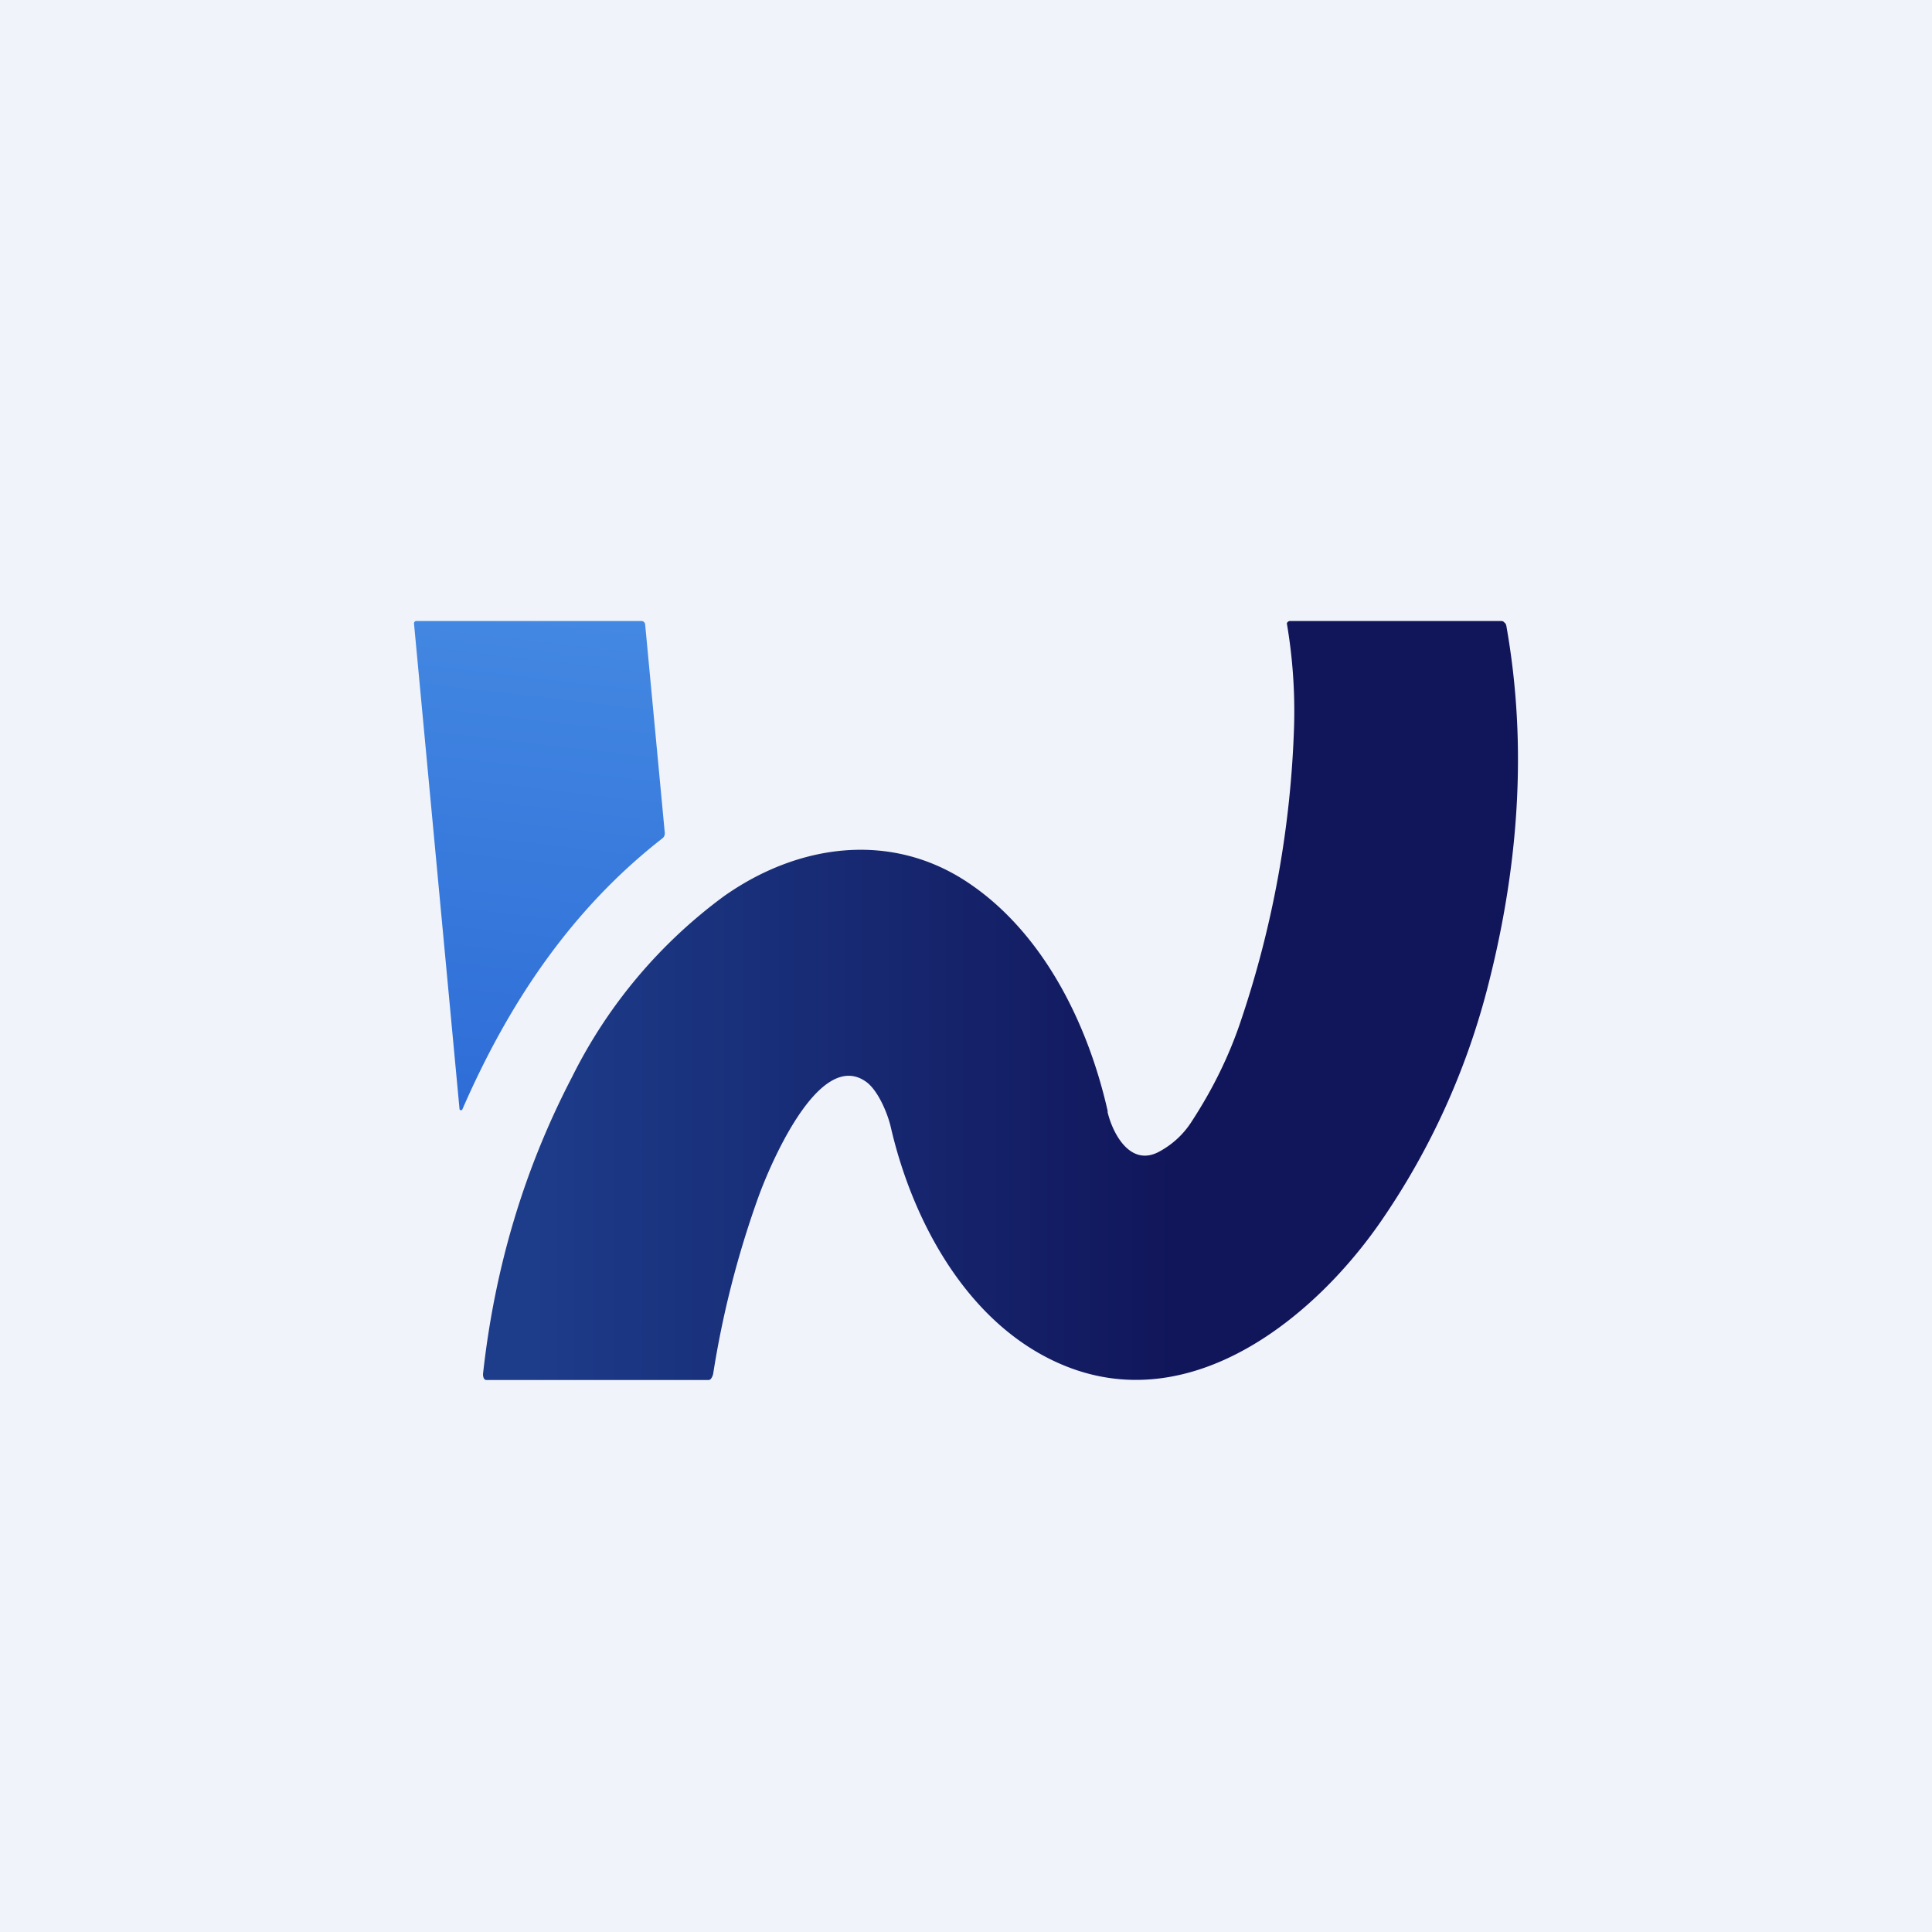
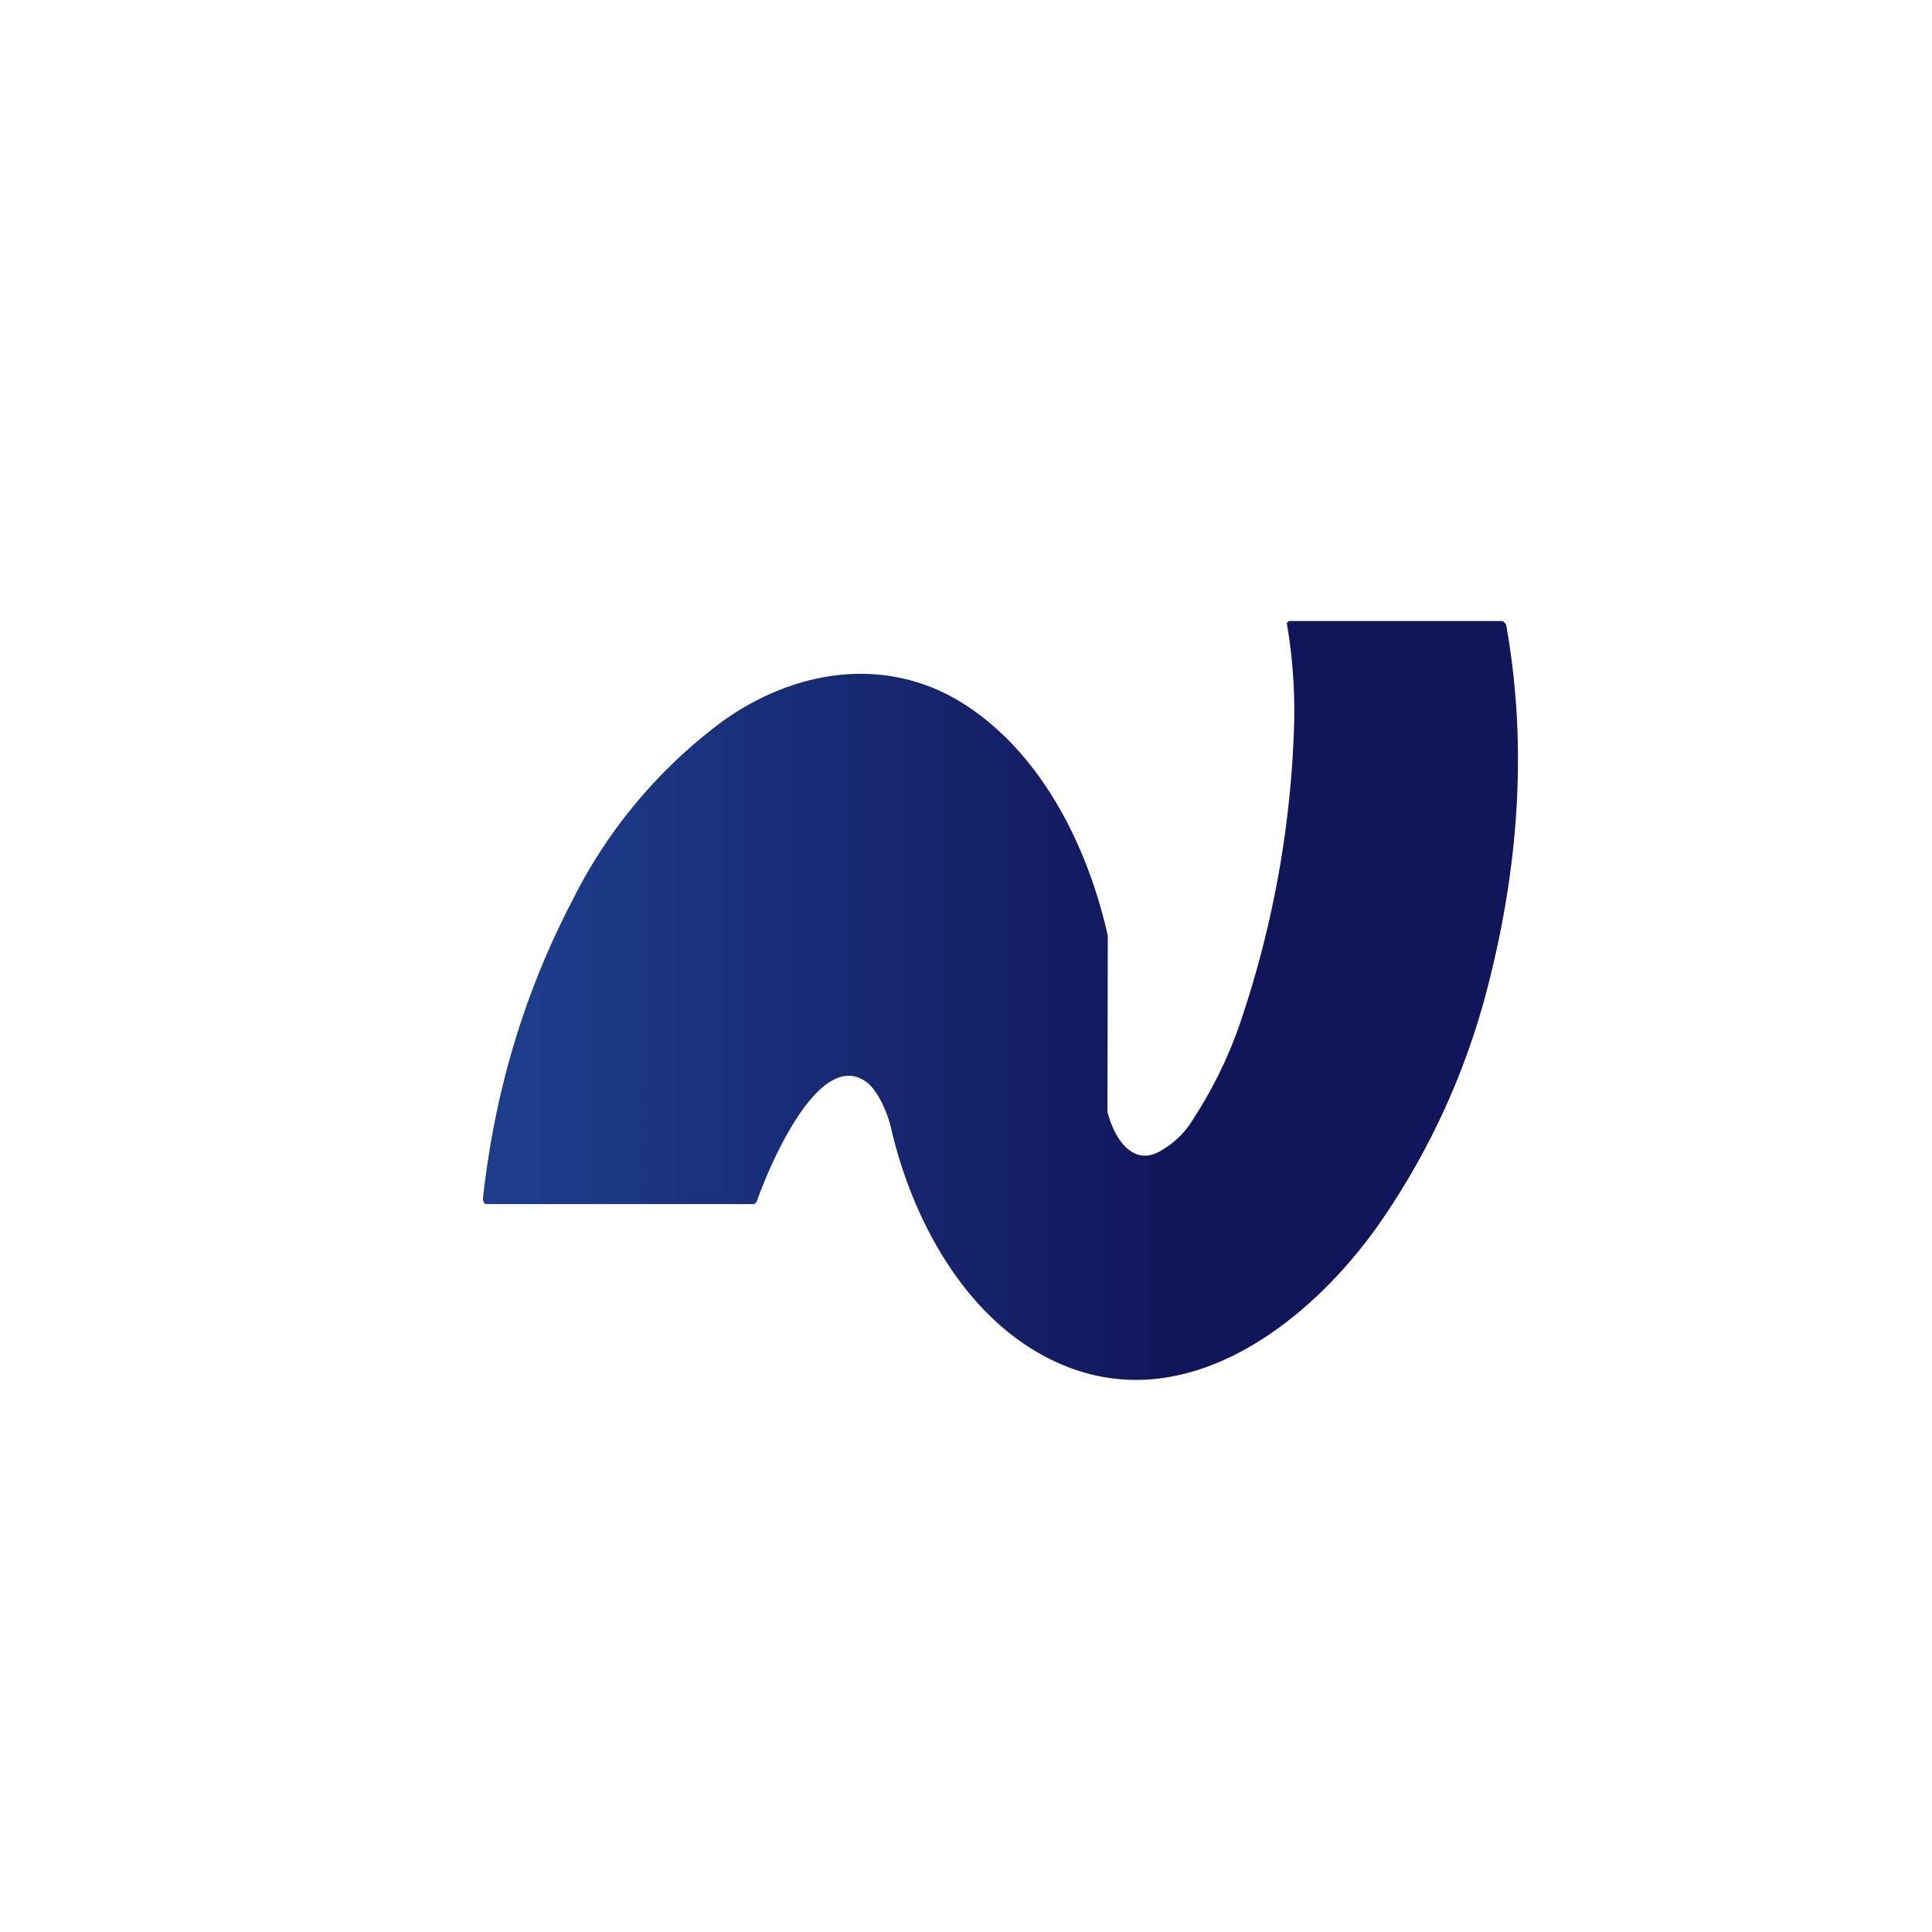
<svg xmlns="http://www.w3.org/2000/svg" width="56" height="56" viewBox="0 0 56 56">
-   <path fill="#F0F3FA" d="M0 0h56v56H0z" />
-   <path d="M13.32 32.15 12 18.07a.07.07 0 0 1 .02-.05.07.07 0 0 1 .05-.02h6.52a.11.11 0 0 1 .11.1l.57 6.05c0 .06-.02.11-.07.15-2.63 2.05-4.45 4.76-5.8 7.86l-.02.02h-.02a.04.04 0 0 1-.04-.03Z" fill="url(#a)" />
-   <path d="M32.1 32.22c.15.64.67 1.63 1.52 1.15.38-.21.69-.5.92-.86.62-.95 1.1-1.93 1.44-2.96a29.58 29.58 0 0 0 1.53-8.52 15.1 15.1 0 0 0-.21-2.96.1.1 0 0 1 .1-.07h6.1c.04 0 .08.01.1.04.03.02.05.05.06.09.63 3.53.35 7.09-.57 10.6a21.28 21.28 0 0 1-2.98 6.55c-1.95 2.89-5.6 5.88-9.36 4.26-2.7-1.16-4.3-4.13-4.93-6.87-.1-.43-.38-1.07-.71-1.31-1.38-1-2.83 2.5-3.14 3.37a27.94 27.94 0 0 0-1.3 5.1c-.02.07-.06.17-.13.17H14.1c-.08 0-.1-.1-.1-.17.34-3.1 1.2-5.96 2.58-8.61a14.53 14.53 0 0 1 4.4-5.24c2.15-1.52 4.83-1.89 7.06-.41 2.2 1.46 3.5 4.11 4.07 6.65Z" fill="url(#b)" />
+   <path d="M32.1 32.22c.15.64.67 1.63 1.52 1.15.38-.21.69-.5.92-.86.62-.95 1.1-1.93 1.44-2.96a29.58 29.58 0 0 0 1.53-8.52 15.1 15.1 0 0 0-.21-2.96.1.1 0 0 1 .1-.07h6.1c.04 0 .08.01.1.04.03.02.05.05.06.09.63 3.53.35 7.09-.57 10.6a21.28 21.28 0 0 1-2.98 6.55c-1.95 2.89-5.6 5.88-9.36 4.26-2.7-1.16-4.3-4.13-4.93-6.87-.1-.43-.38-1.07-.71-1.31-1.38-1-2.83 2.5-3.14 3.37c-.02.07-.06.17-.13.17H14.1c-.08 0-.1-.1-.1-.17.34-3.1 1.2-5.96 2.58-8.61a14.53 14.53 0 0 1 4.4-5.24c2.15-1.52 4.83-1.89 7.06-.41 2.2 1.46 3.5 4.11 4.07 6.65Z" fill="url(#b)" />
  <defs>
    <linearGradient id="a" x1="17.33" y1="18" x2="15.68" y2="32.19" gradientUnits="userSpaceOnUse">
      <stop stop-color="#4388E2" />
      <stop offset="1" stop-color="#2E6DD7" />
    </linearGradient>
    <linearGradient id="b" x1="34.52" y1="40" x2="15.42" y2="40" gradientUnits="userSpaceOnUse">
      <stop stop-color="#111559" />
      <stop offset="1" stop-color="#1D3C8A" />
    </linearGradient>
  </defs>
</svg>